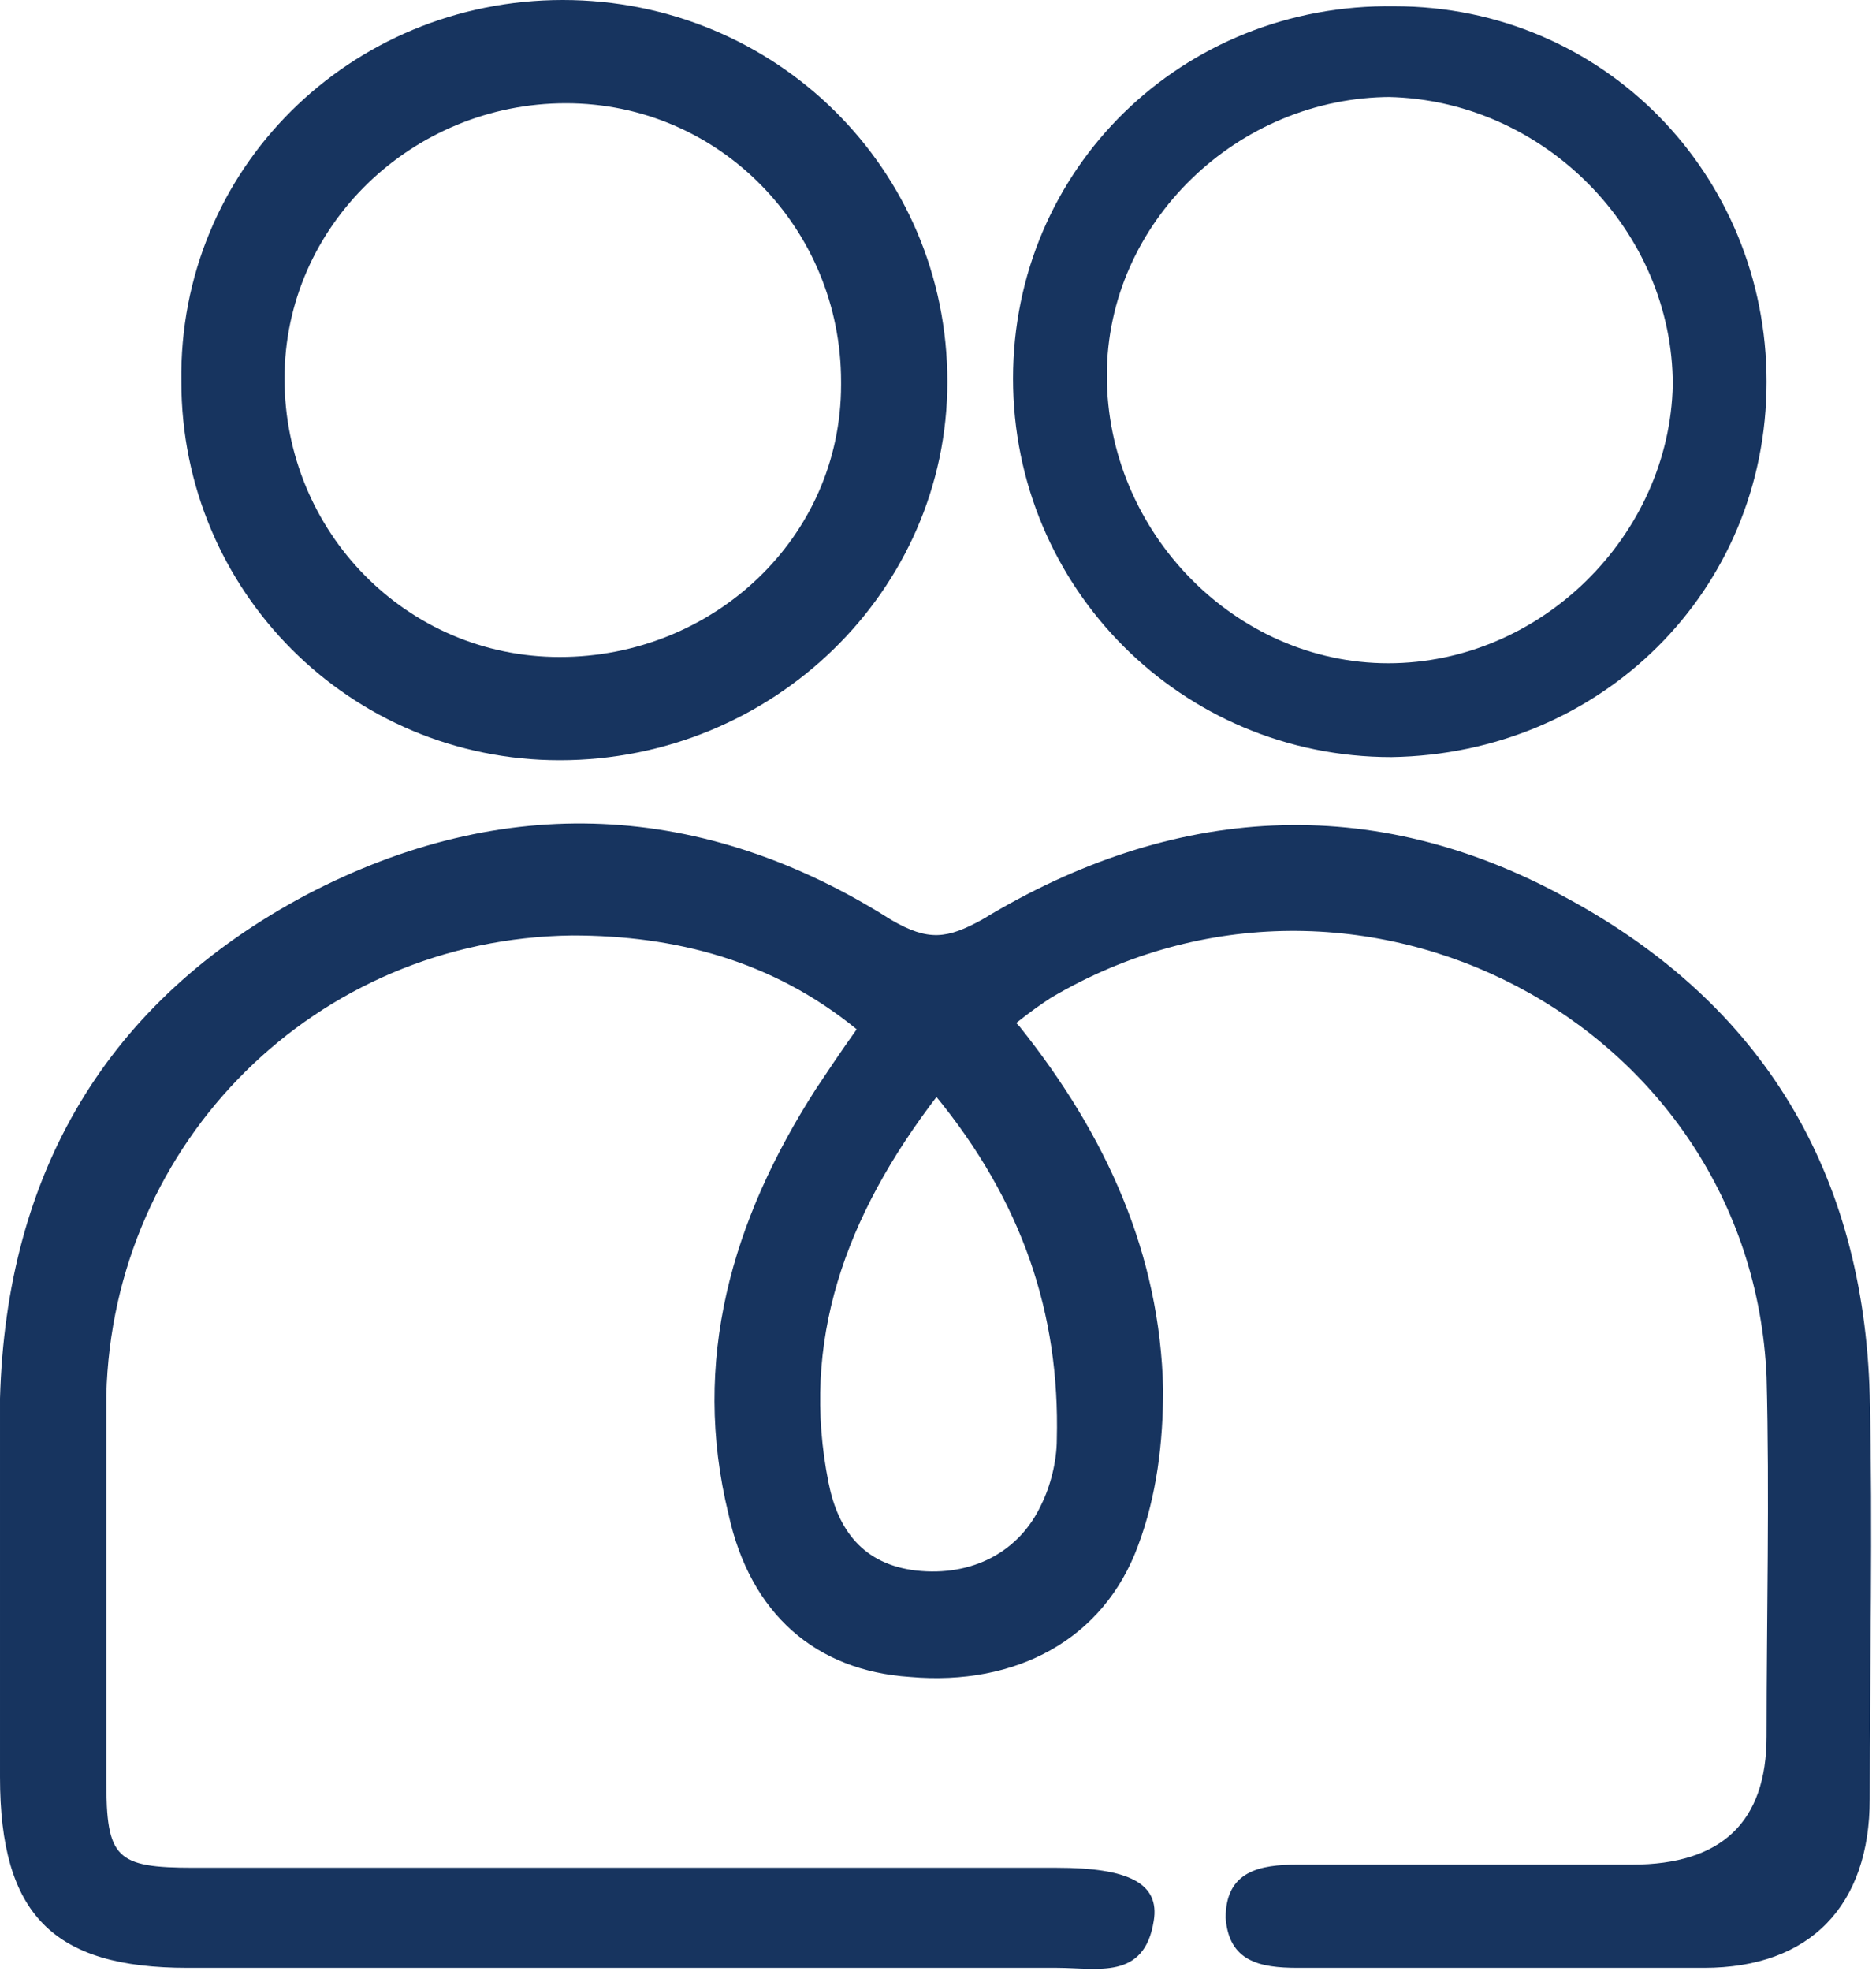
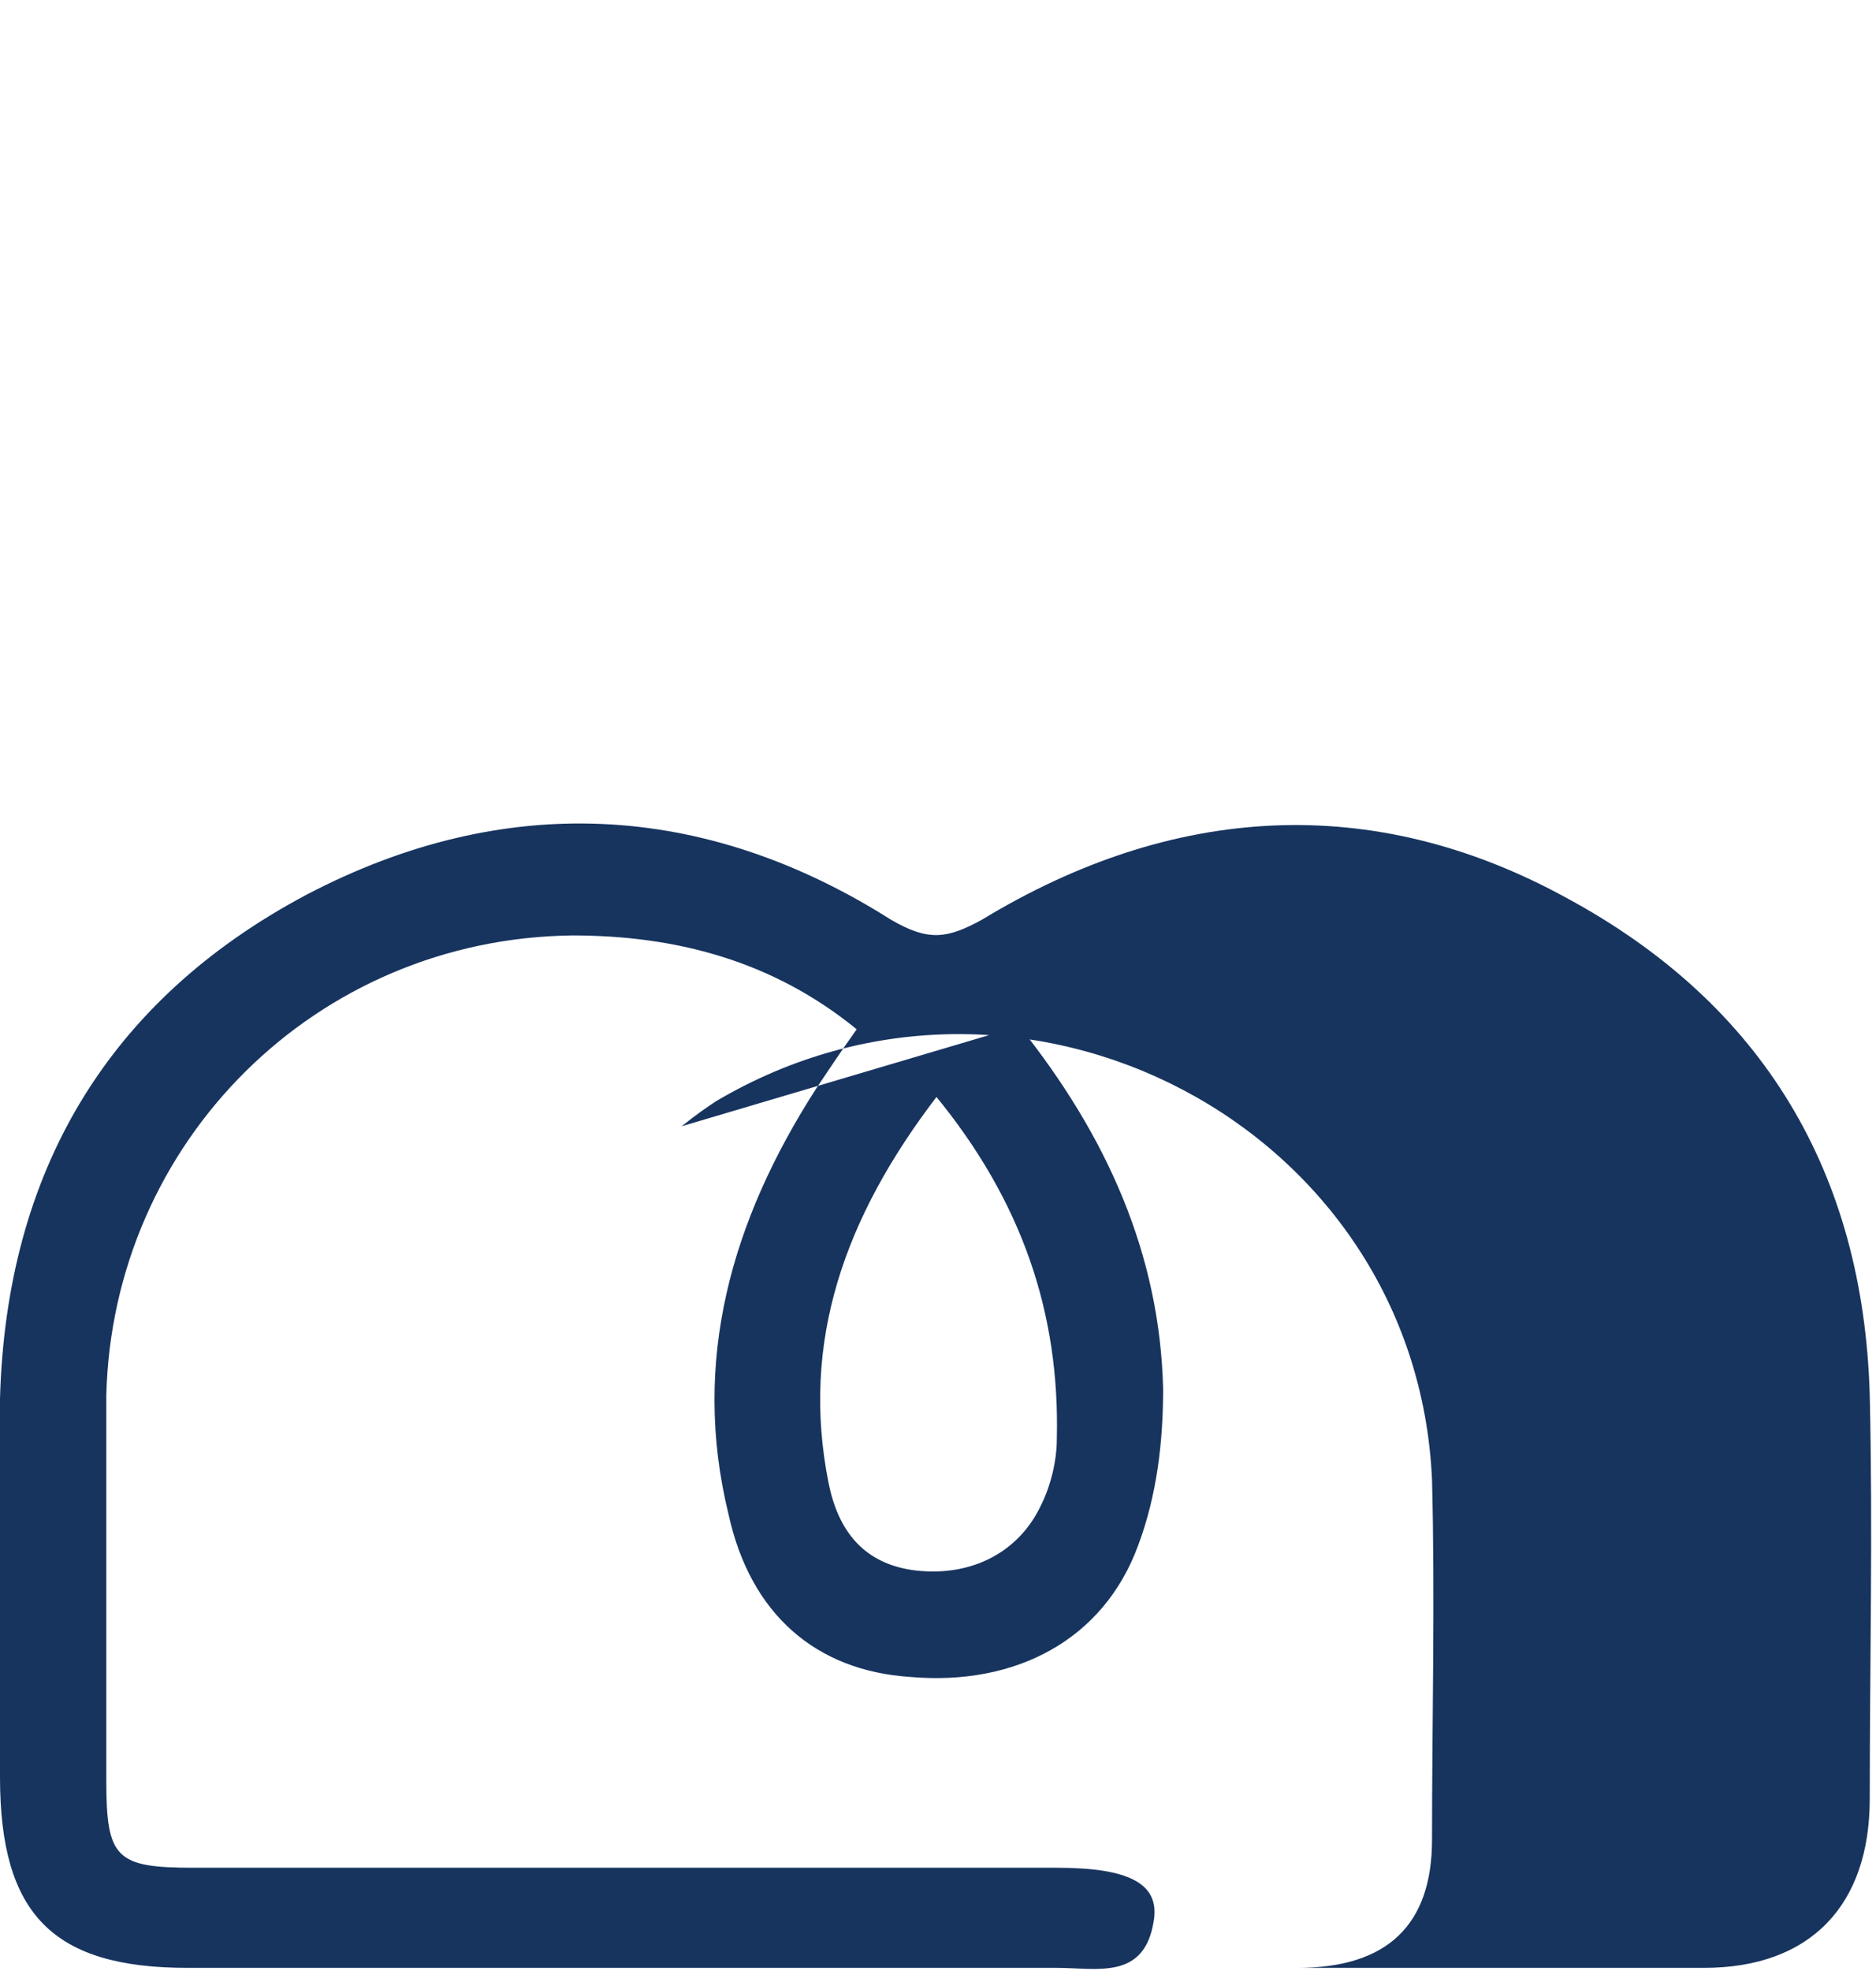
<svg xmlns="http://www.w3.org/2000/svg" id="Layer_1" version="1.1" viewBox="0 0 60 63">
-   <path d="M32.6,32.8c2.8,3.5,4.5,7.3,4.6,11.6,0,1.7-.2,3.4-.8,5-1.1,3-3.9,4.5-7.3,4.2-3-.2-5.1-2-5.8-5.2-1.2-4.9.1-9.4,2.8-13.6.4-.6.8-1.2,1.3-1.9-2.7-2.2-5.8-3-9.1-3-8.2.1-14.7,6.6-14.9,14.7,0,4.1,0,8.2,0,12.3,0,2.5.3,2.8,2.8,2.8,9.2,0,18.4,0,27.6,0,2.3,0,3.3.5,3.1,1.7-.3,1.9-1.8,1.5-3.1,1.5-9.3,0-18.5,0-27.8,0-4.3,0-6-1.7-6-6.1,0-4,0-8.1,0-12.1.2-7.2,3.4-12.7,9.8-16.1,6.3-3.3,12.7-3,18.7.8,1.2.7,1.8.6,2.9,0,6.1-3.7,12.5-4.1,18.7-.7,6.3,3.4,9.5,8.8,9.7,15.9.1,4.3,0,8.6,0,12.9,0,3.4-1.9,5.4-5.3,5.4-4.3,0-8.6,0-12.8,0s-.1,0-.2,0c-1.2,0-2.2-.2-2.3-1.6,0-1.5,1.1-1.7,2.3-1.7,3.6,0,7.1,0,10.7,0q4.3,0,4.3-4.1c0-3.8.1-7.7,0-11.5-.5-11.3-13.1-17.9-22.9-12.1-.3.2-.6.4-1.1.8ZM30,35c-3,3.9-4.4,7.9-3.5,12.4.3,1.5,1.1,2.6,2.8,2.8,1.8.2,3.3-.6,4-2.1.3-.6.5-1.4.5-2.1.1-4-1.1-7.6-3.9-11Z" fill="#17345f" />
-   <path d="M18,0c6.8,0,12.3,5.4,12.3,12.2,0,6.7-5.6,12.1-12.4,12.1-6.7,0-12.1-5.4-12.1-12.1C5.7,5.4,11.2,0,18,0ZM26.9,12.2c0-4.9-3.9-8.9-8.8-8.9-4.9,0-9,3.9-9,8.8,0,4.9,3.9,8.9,8.8,8.9,4.9,0,9-3.8,9-8.7Z" fill="#17345f" />
-   <path d="M56.5,12.2c0,6.7-5.3,11.9-12,12-6.7,0-12.1-5.4-12.1-12.1,0-6.7,5.4-12,12.2-11.9,6.7,0,11.9,5.4,11.9,12ZM44.5,3.1c-4.9,0-9.1,4-9.1,8.9,0,5,4.1,9.2,9,9.2,4.9,0,9-4.1,9.1-8.9,0-4.9-4.1-9.1-9.1-9.2Z" fill="#17345f" />
+   <path d="M32.6,32.8c2.8,3.5,4.5,7.3,4.6,11.6,0,1.7-.2,3.4-.8,5-1.1,3-3.9,4.5-7.3,4.2-3-.2-5.1-2-5.8-5.2-1.2-4.9.1-9.4,2.8-13.6.4-.6.8-1.2,1.3-1.9-2.7-2.2-5.8-3-9.1-3-8.2.1-14.7,6.6-14.9,14.7,0,4.1,0,8.2,0,12.3,0,2.5.3,2.8,2.8,2.8,9.2,0,18.4,0,27.6,0,2.3,0,3.3.5,3.1,1.7-.3,1.9-1.8,1.5-3.1,1.5-9.3,0-18.5,0-27.8,0-4.3,0-6-1.7-6-6.1,0-4,0-8.1,0-12.1.2-7.2,3.4-12.7,9.8-16.1,6.3-3.3,12.7-3,18.7.8,1.2.7,1.8.6,2.9,0,6.1-3.7,12.5-4.1,18.7-.7,6.3,3.4,9.5,8.8,9.7,15.9.1,4.3,0,8.6,0,12.9,0,3.4-1.9,5.4-5.3,5.4-4.3,0-8.6,0-12.8,0s-.1,0-.2,0q4.3,0,4.3-4.1c0-3.8.1-7.7,0-11.5-.5-11.3-13.1-17.9-22.9-12.1-.3.2-.6.4-1.1.8ZM30,35c-3,3.9-4.4,7.9-3.5,12.4.3,1.5,1.1,2.6,2.8,2.8,1.8.2,3.3-.6,4-2.1.3-.6.5-1.4.5-2.1.1-4-1.1-7.6-3.9-11Z" fill="#17345f" />
</svg>